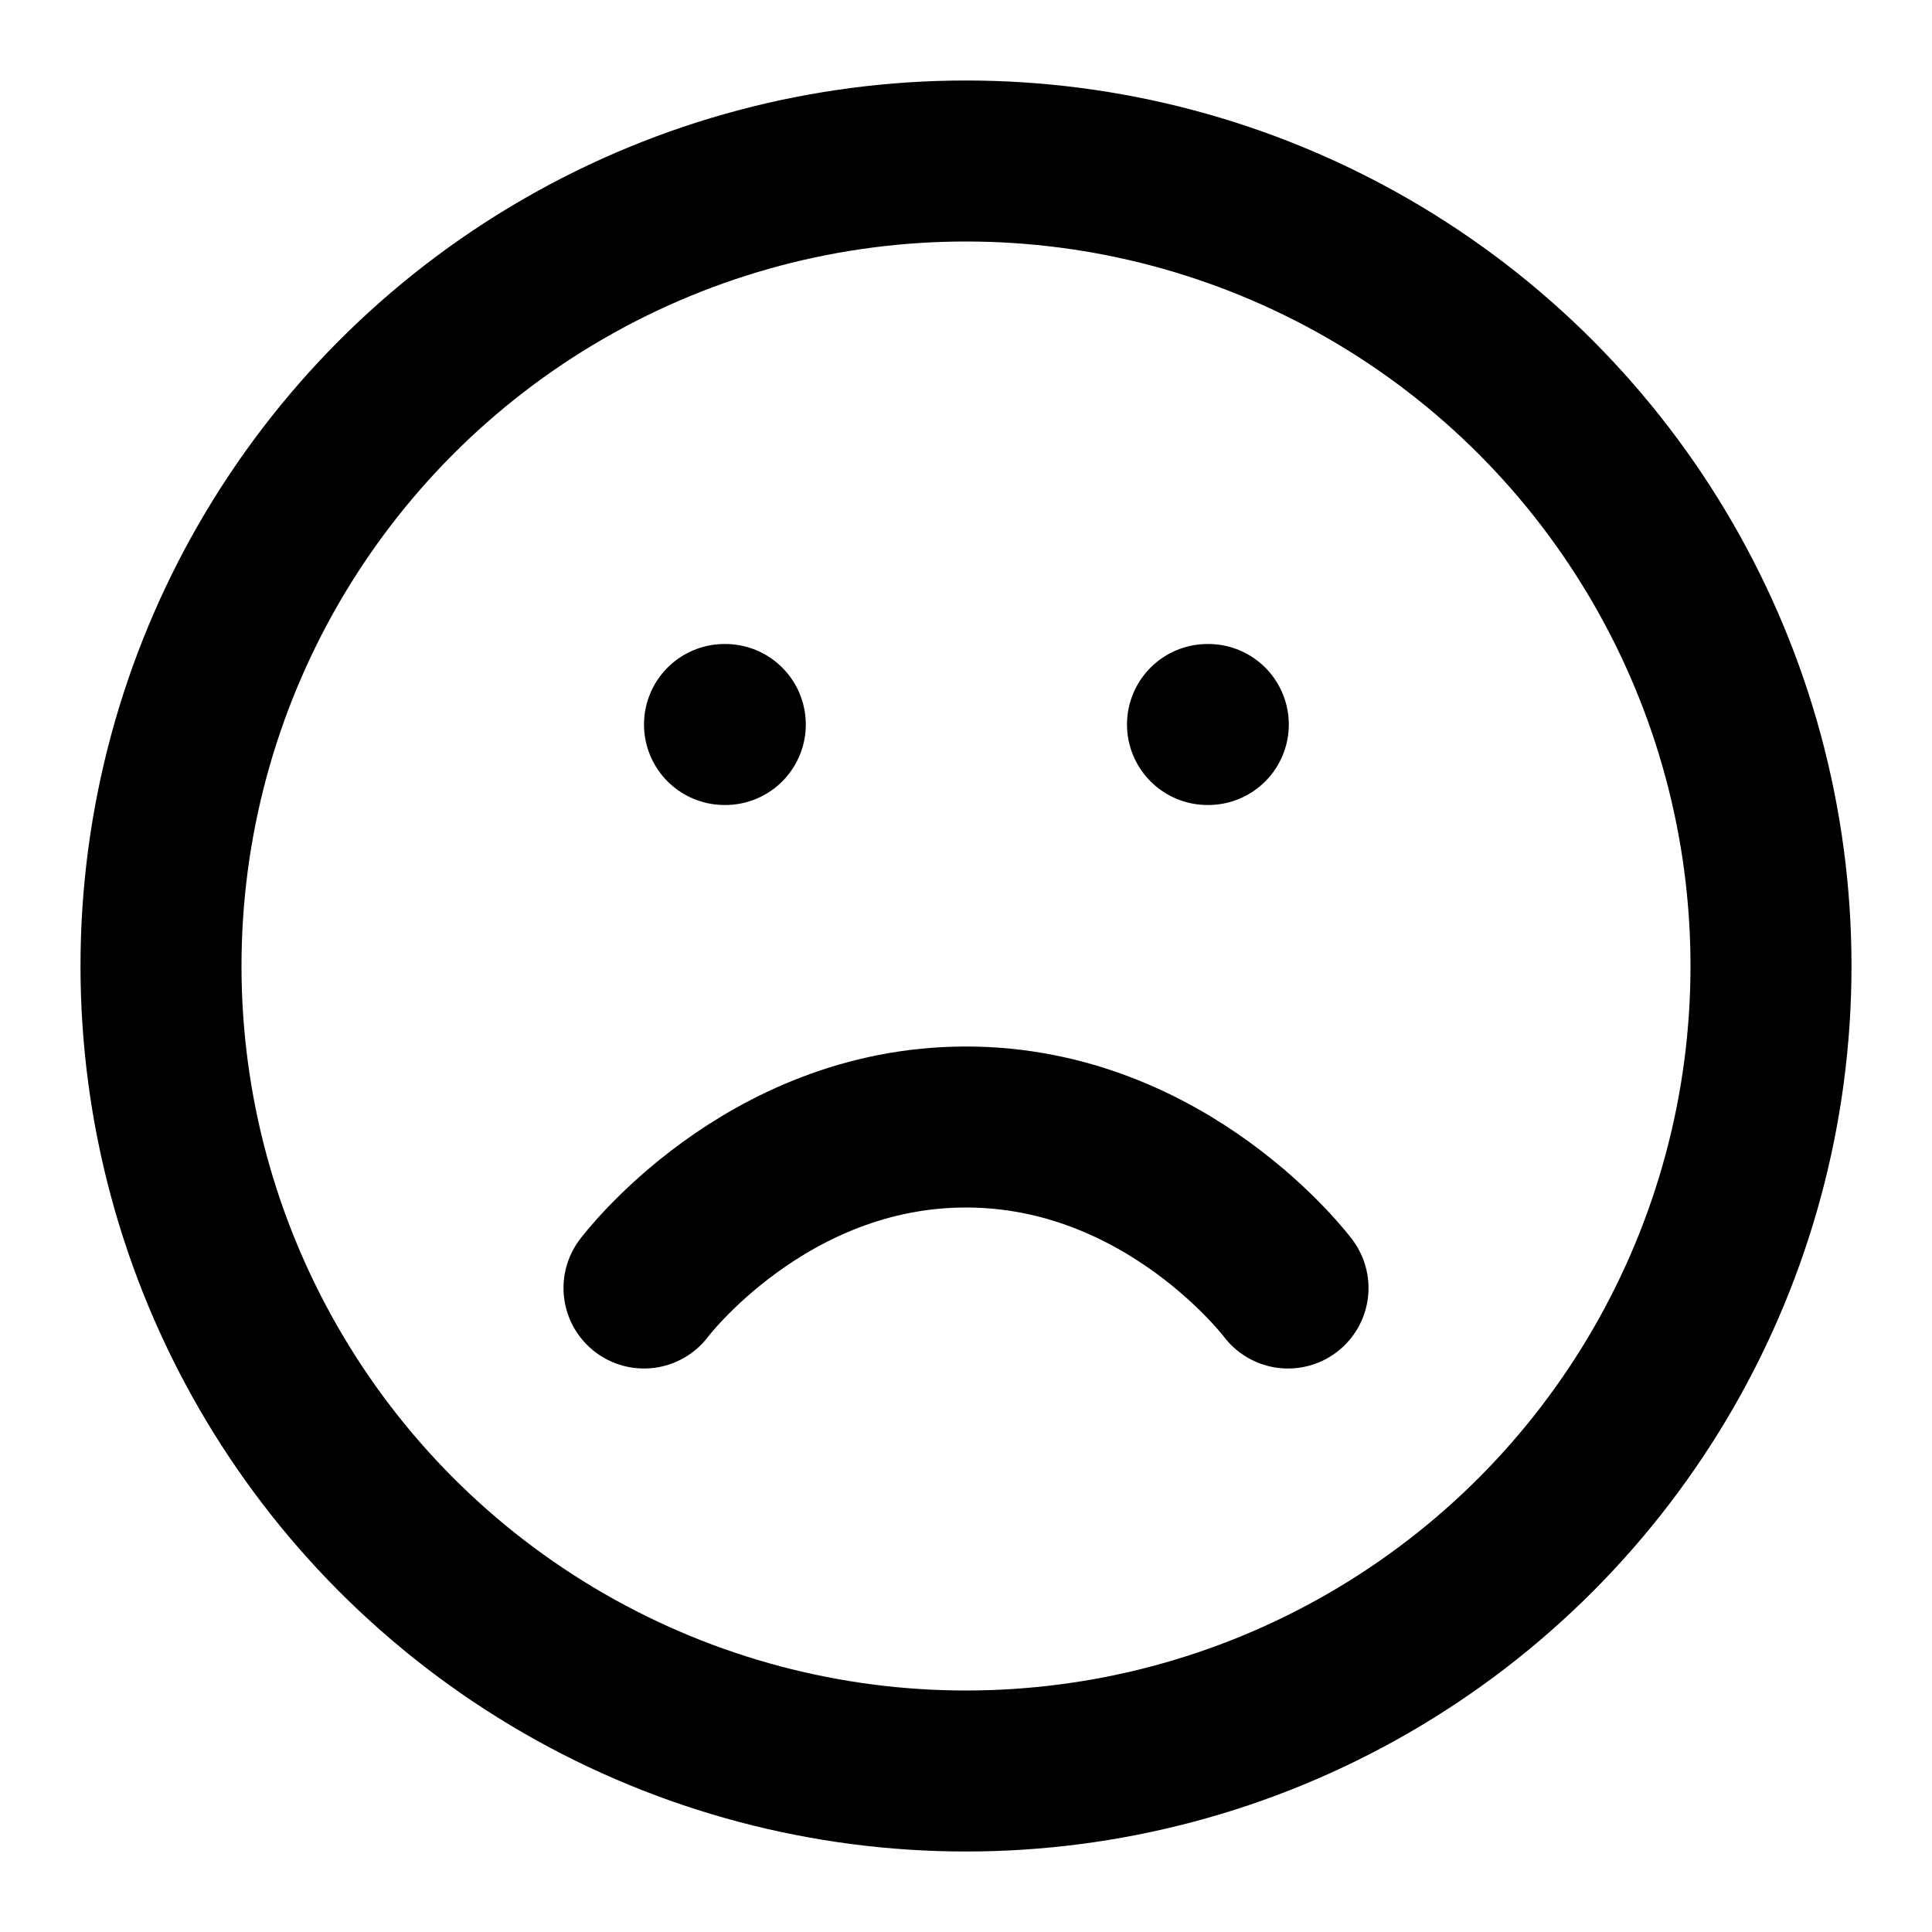
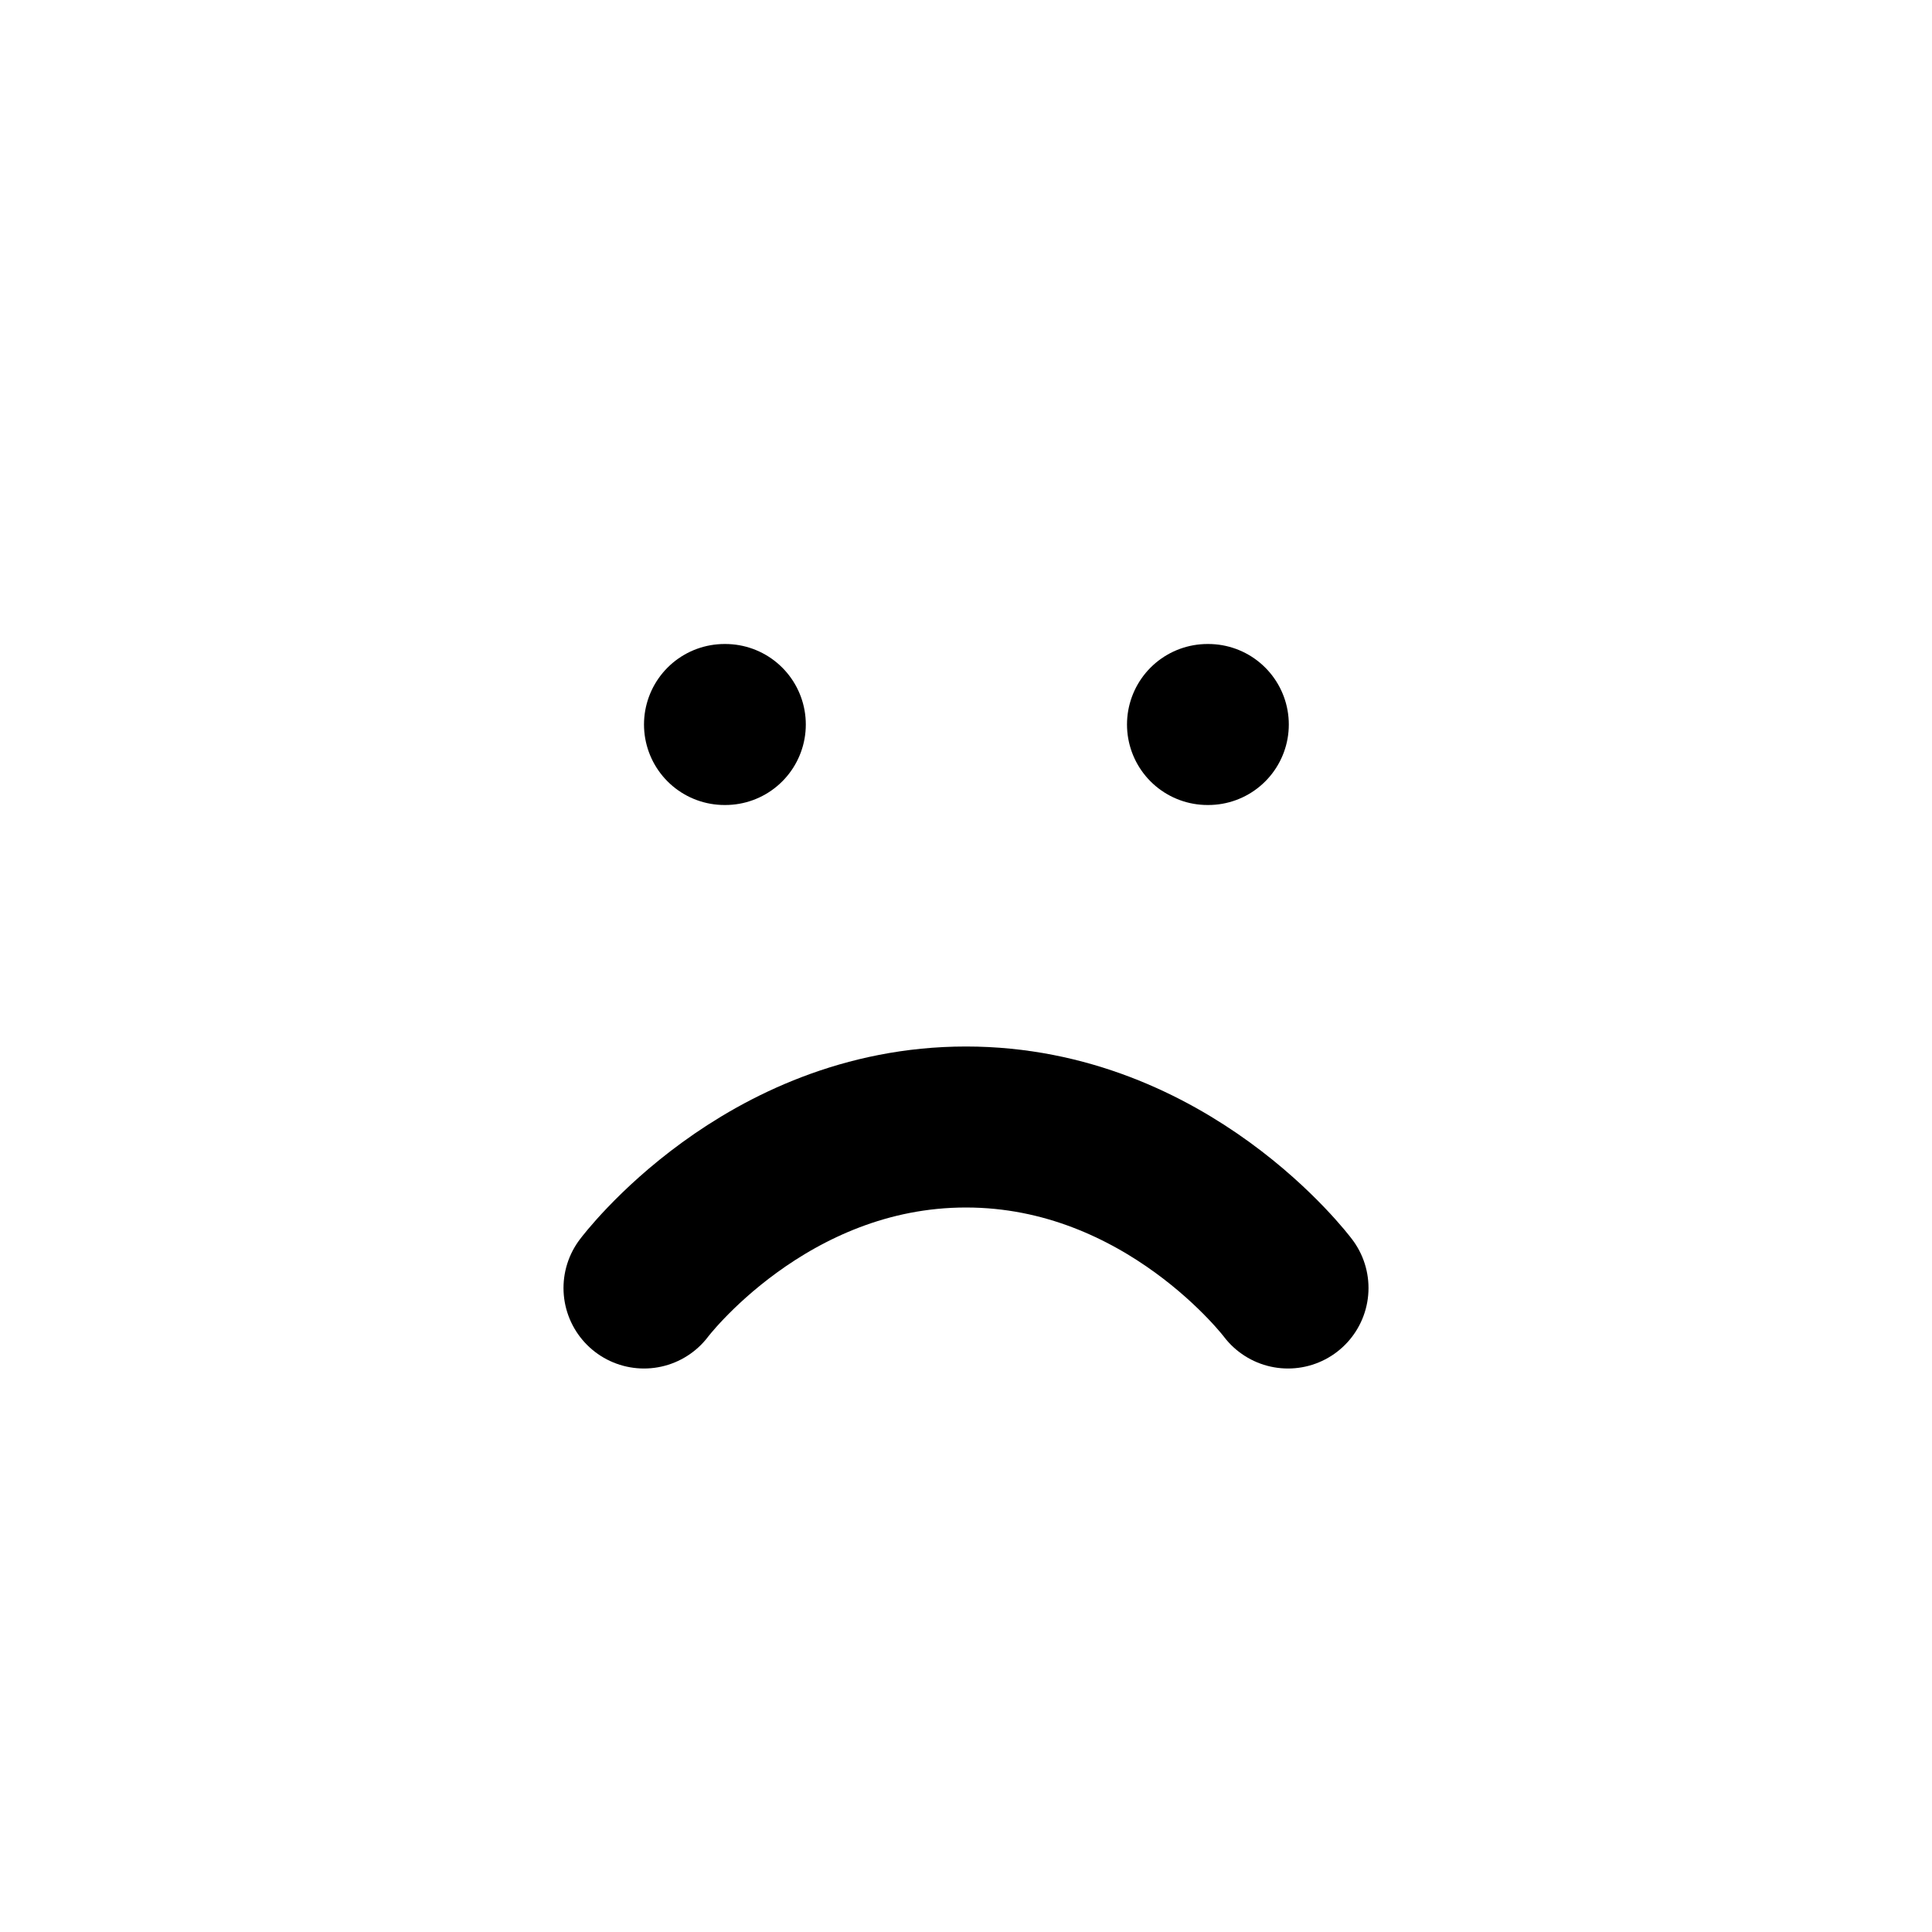
<svg xmlns="http://www.w3.org/2000/svg" width="24" height="24" viewBox="0 0 24 24" fill="none" stroke="currentColor" stroke-width="2" stroke-linecap="round" stroke-linejoin="round" class="feather feather-frown">
-   <circle cx="12" cy="12" r="10" />
  <path d="M16 16s-1.5-2-4-2-4 2-4 2m1-7h.01M15 9h.01" />
</svg>